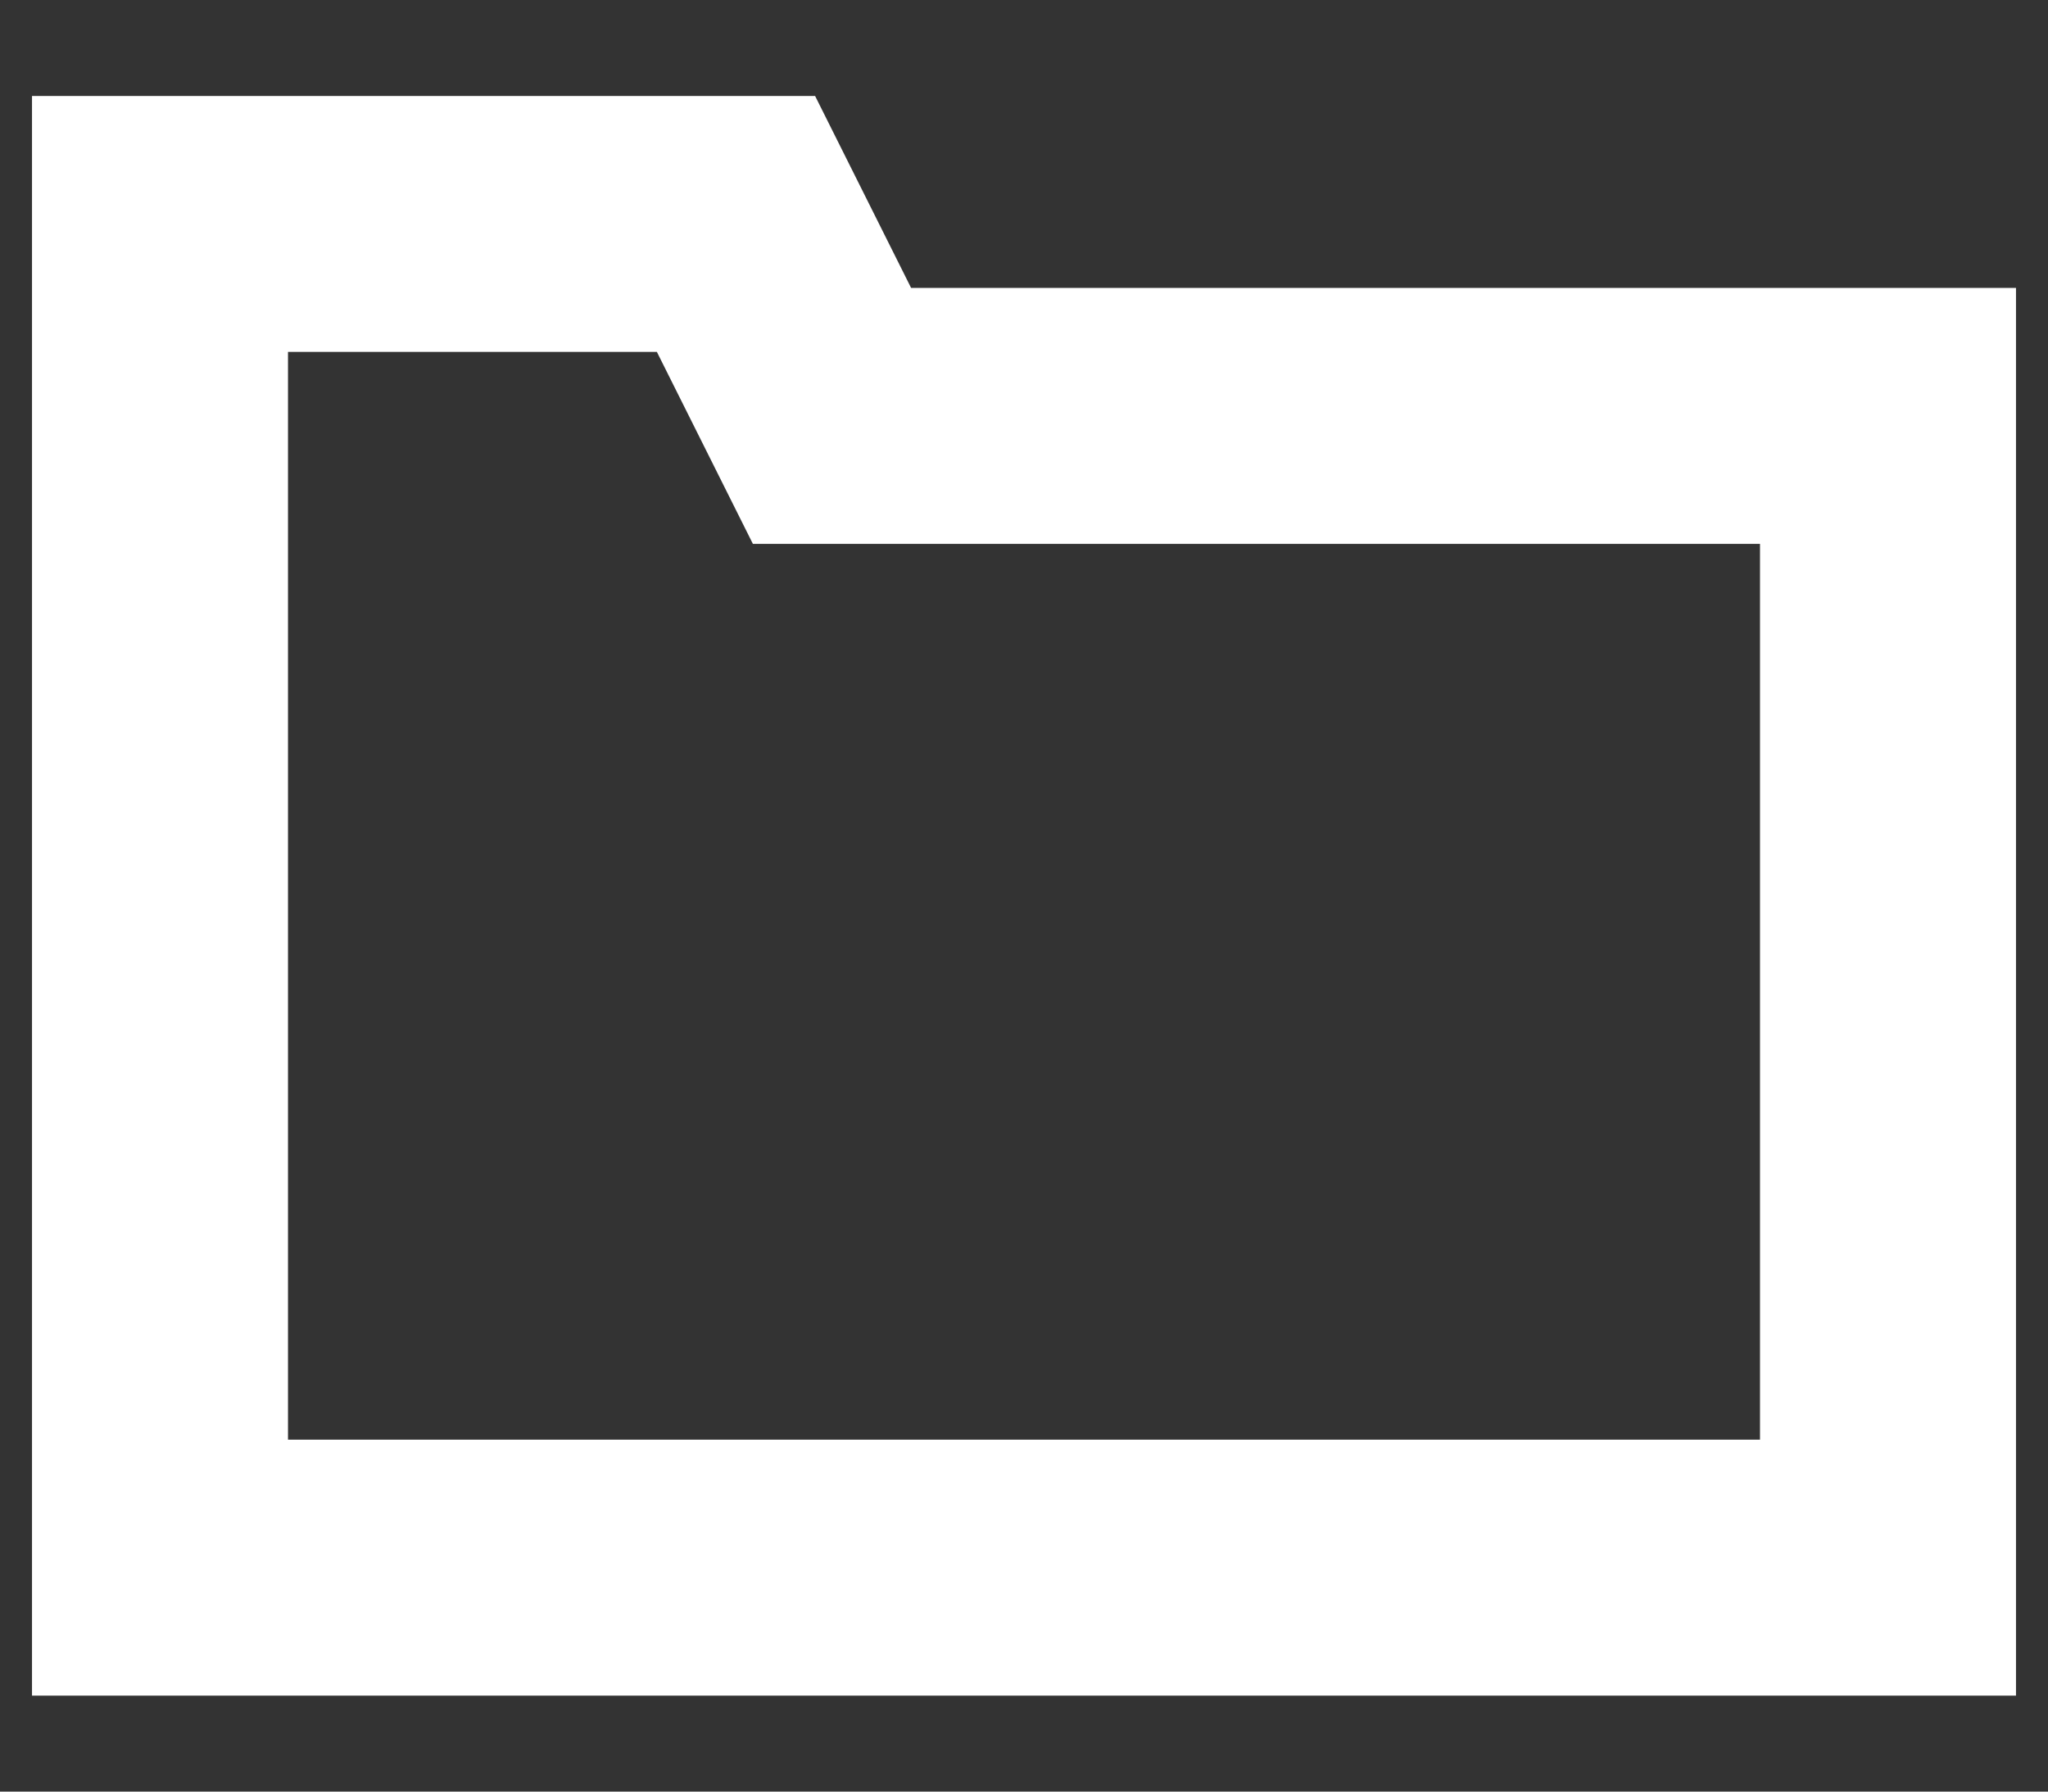
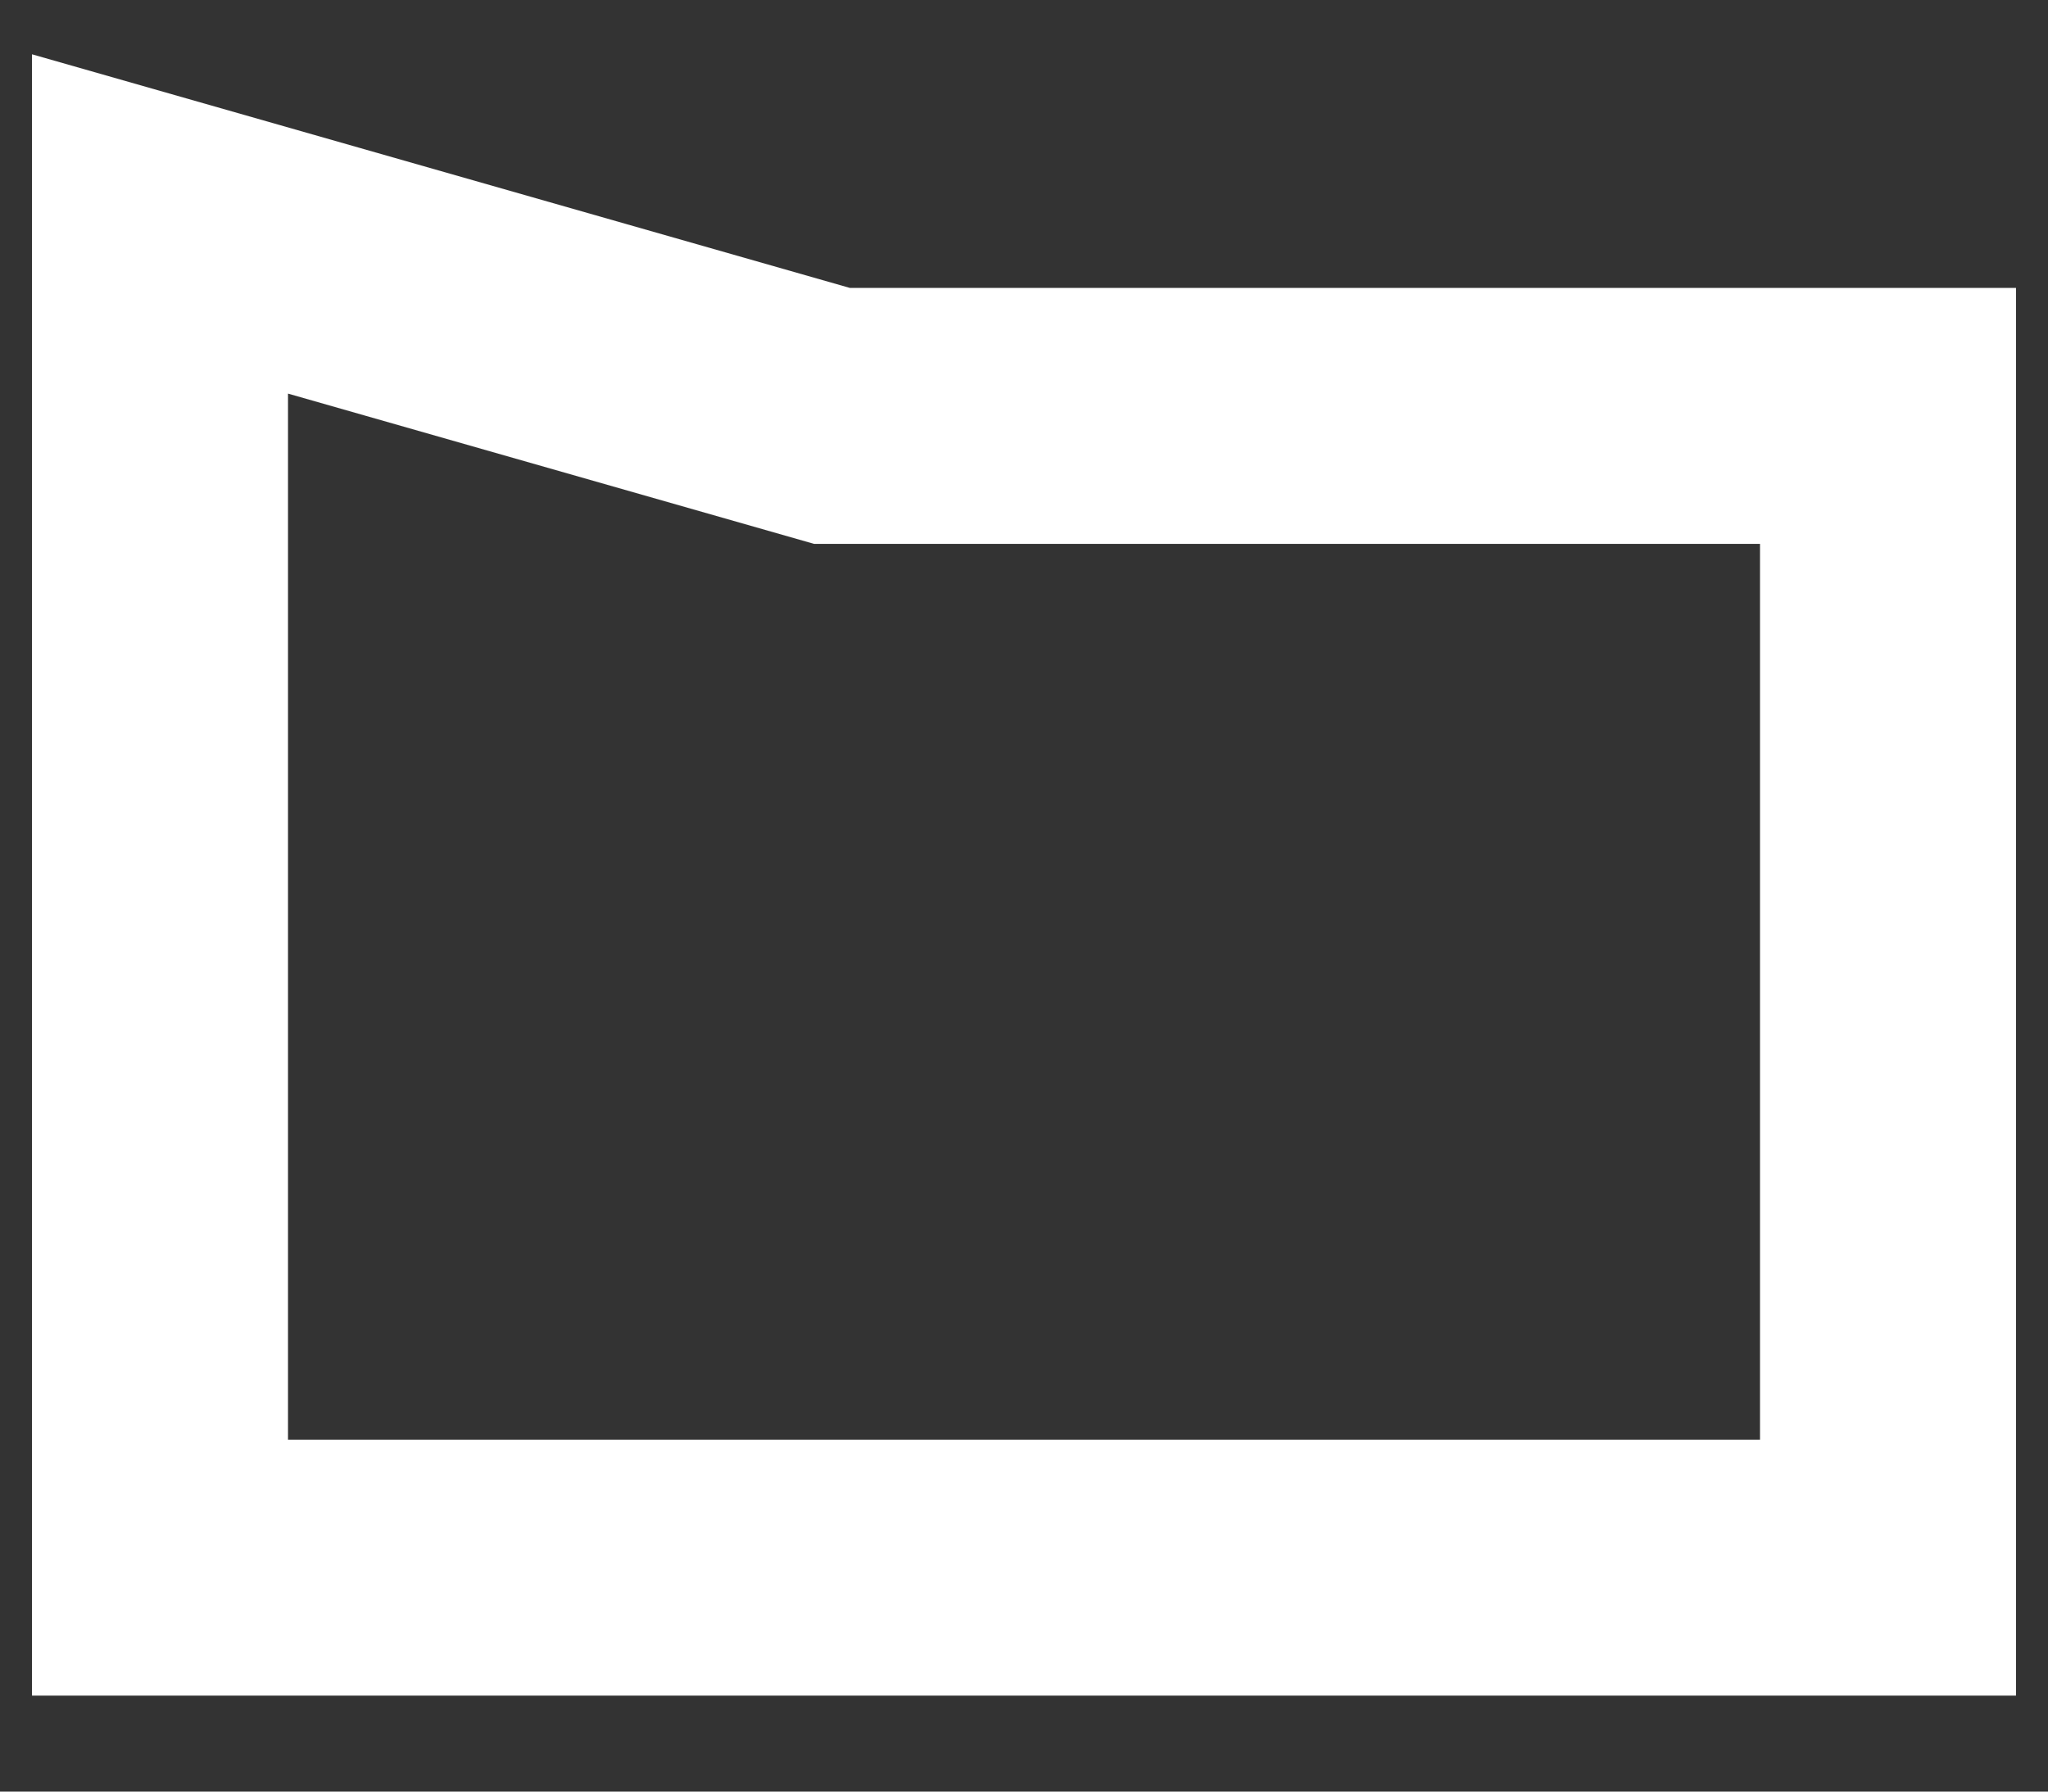
<svg xmlns="http://www.w3.org/2000/svg" width="16" height="14" viewBox="0 0 16 14" fill="none">
  <rect x="0" y="0" width="16" height="14" fill="#333333" stroke="none" />
-   <path d="M1.25 1.75H5.75L6.5 3.25H14.75V12.25H1.25V1.75Z" stroke="white" stroke-width="2" stroke-linecap="round" />
+   <path d="M1.25 1.75L6.5 3.25H14.75V12.25H1.25V1.75Z" stroke="white" stroke-width="2" stroke-linecap="round" />
</svg>